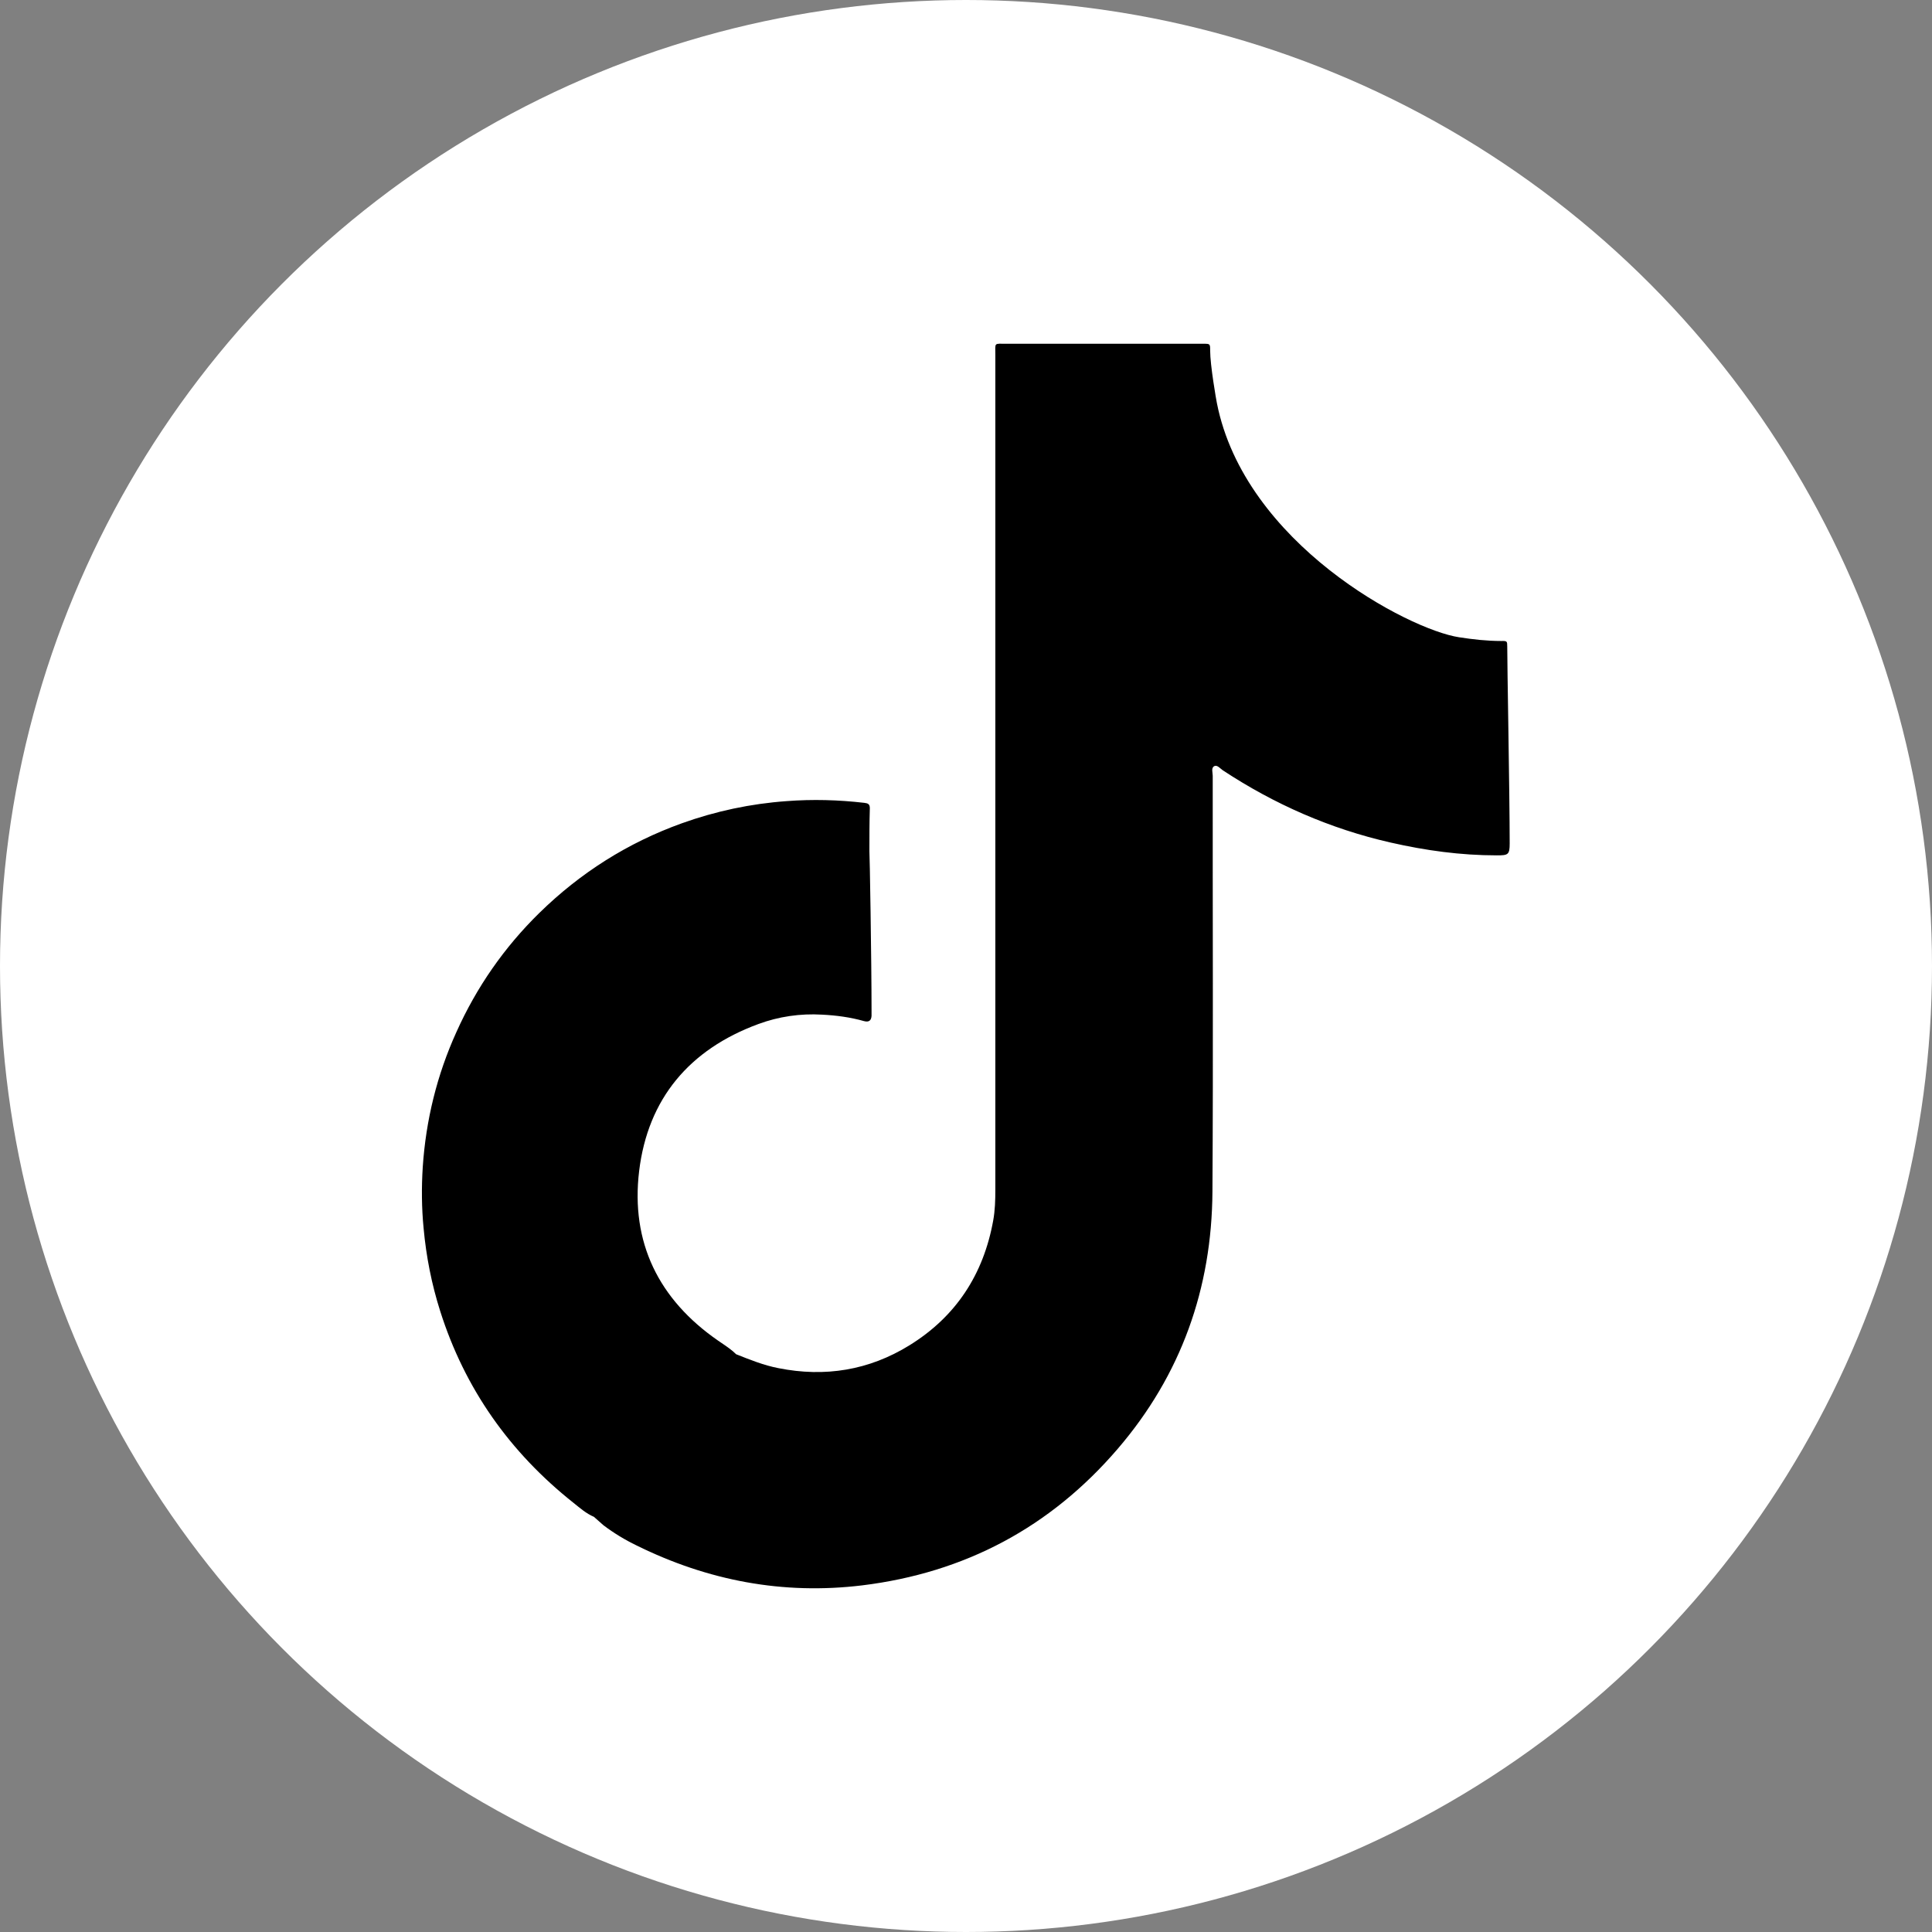
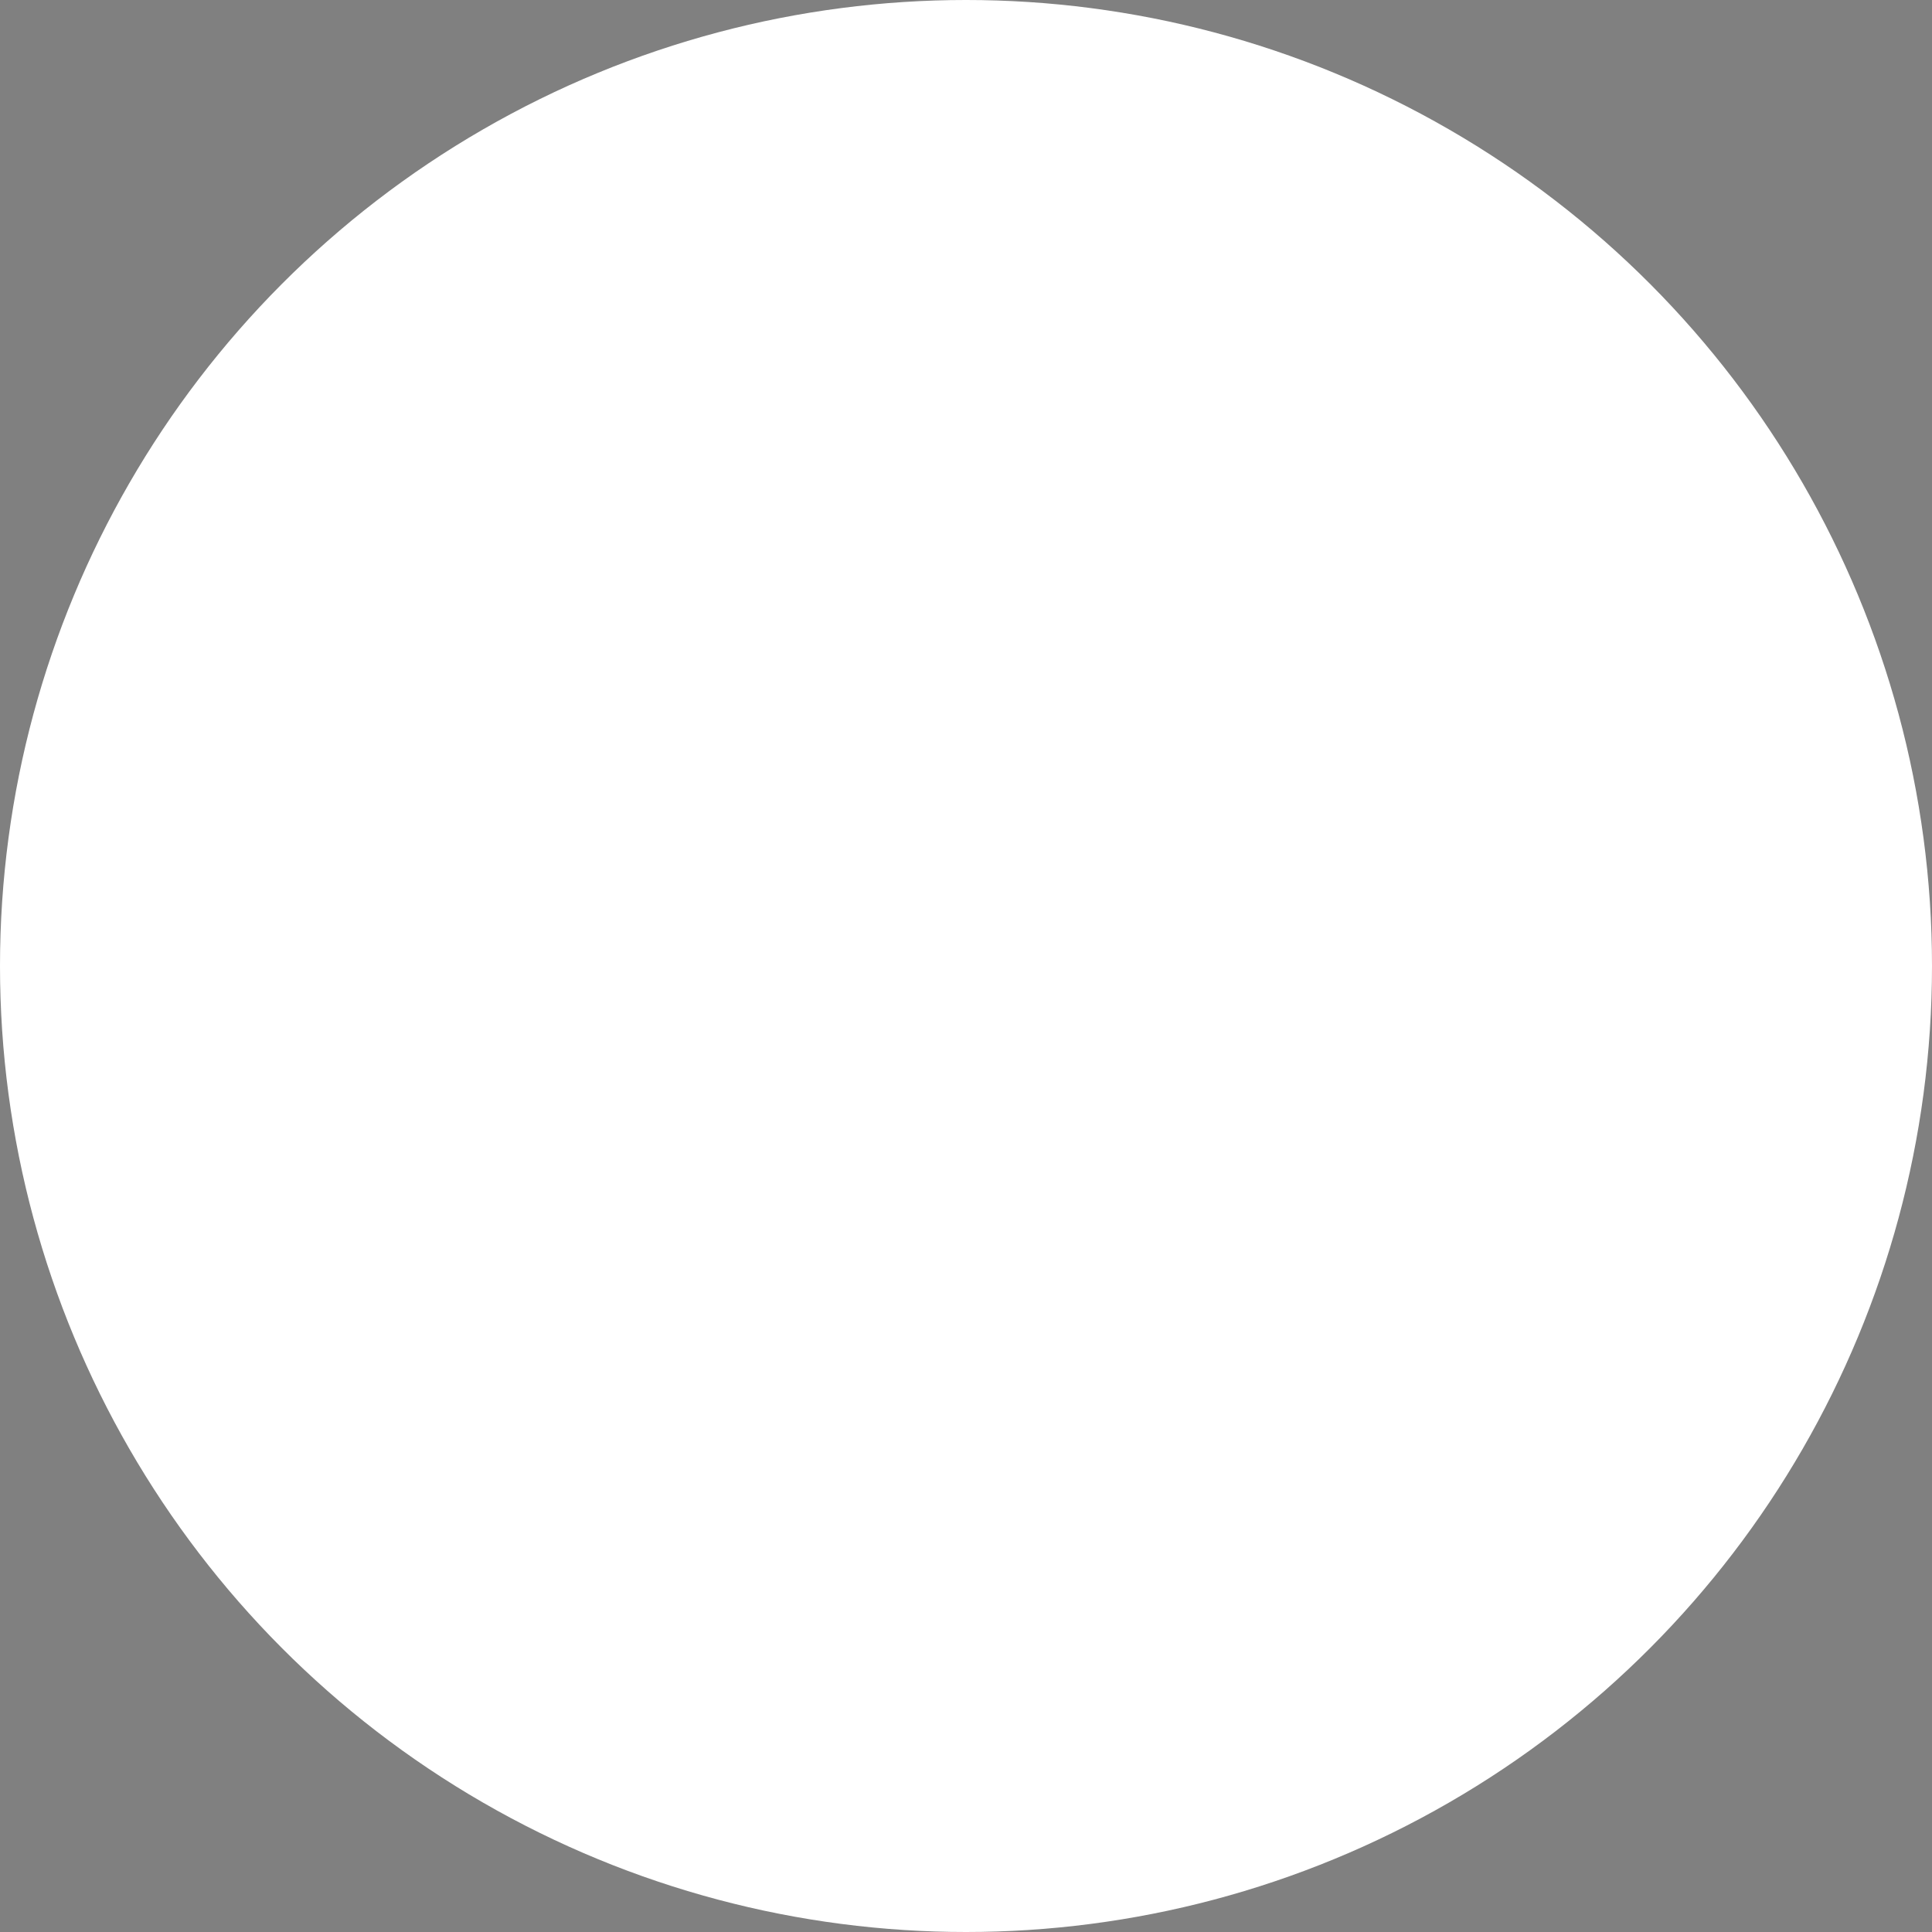
<svg xmlns="http://www.w3.org/2000/svg" id="Layer_1" viewBox="0 0 135 135">
  <rect x="0" y="0" width="135" height="135" fill="#808080" stroke="none" />
  <defs>
    <style>.cls-1,.cls-2{stroke-width:0px;fill:#fff;}.cls-2{fill:#000;}</style>
  </defs>
  <circle class="cls-1" cx="67.5" cy="67.5" r="67.5" />
-   <path class="cls-2" d="m105.32,45.19c0-.39-.01-.41-.42-.4-.99,0-1.97-.11-2.94-.26-3.53-.53-14.99-6.54-16.93-16.37-.04-.19-.47-2.63-.47-3.67,0-.46,0-.47-.46-.47-.11,0-.21,0-.32,0-4.48,0-8.97,0-13.45,0-.9,0-.78-.11-.78.79,0,19.44,0,38.88,0,58.32,0,.73-.02,1.45-.15,2.16-.68,3.76-2.6,6.71-5.86,8.72-2.82,1.74-5.89,2.24-9.15,1.59-1.03-.2-1.99-.59-2.95-.97-.08-.07-.16-.14-.23-.21-.32-.27-.68-.5-1.03-.74-4.15-2.87-6.12-6.86-5.52-11.85.61-5.06,3.52-8.5,8.32-10.27,1.43-.53,2.94-.75,4.47-.66.99.05,1.97.18,2.92.45.33.09.51-.02.53-.37,0-.12,0-.25,0-.37,0-3.49-.13-11.11-.15-11.13,0-1,0-2.01.03-3.01,0-.29-.14-.34-.38-.37-1.81-.21-3.62-.26-5.44-.12-2.51.18-4.95.7-7.32,1.55-3.78,1.36-7.09,3.46-9.95,6.26-2.46,2.41-4.39,5.19-5.8,8.33-1.36,3-2.13,6.15-2.35,9.43-.09,1.42-.08,2.85.06,4.28.18,1.97.56,3.9,1.16,5.79,1.72,5.42,4.86,9.86,9.31,13.39.45.36.89.75,1.43.98,0,0,0,0,0,0,.23.2.45.4.68.6.72.54,1.49,1.01,2.3,1.4,4.98,2.46,10.23,3.46,15.76,2.79,7.18-.88,13.16-4.06,17.86-9.54,4.43-5.16,6.58-11.21,6.62-17.98.06-9.68.01-19.36.02-29.05,0-.23-.13-.56.12-.68.2-.09.4.17.59.3,3.6,2.37,7.49,4.08,11.7,5.04,2.45.56,4.92.9,7.44.9.79,0,.9-.04.9-.83,0-3.44-.18-12.84-.17-13.75Z" />
</svg>